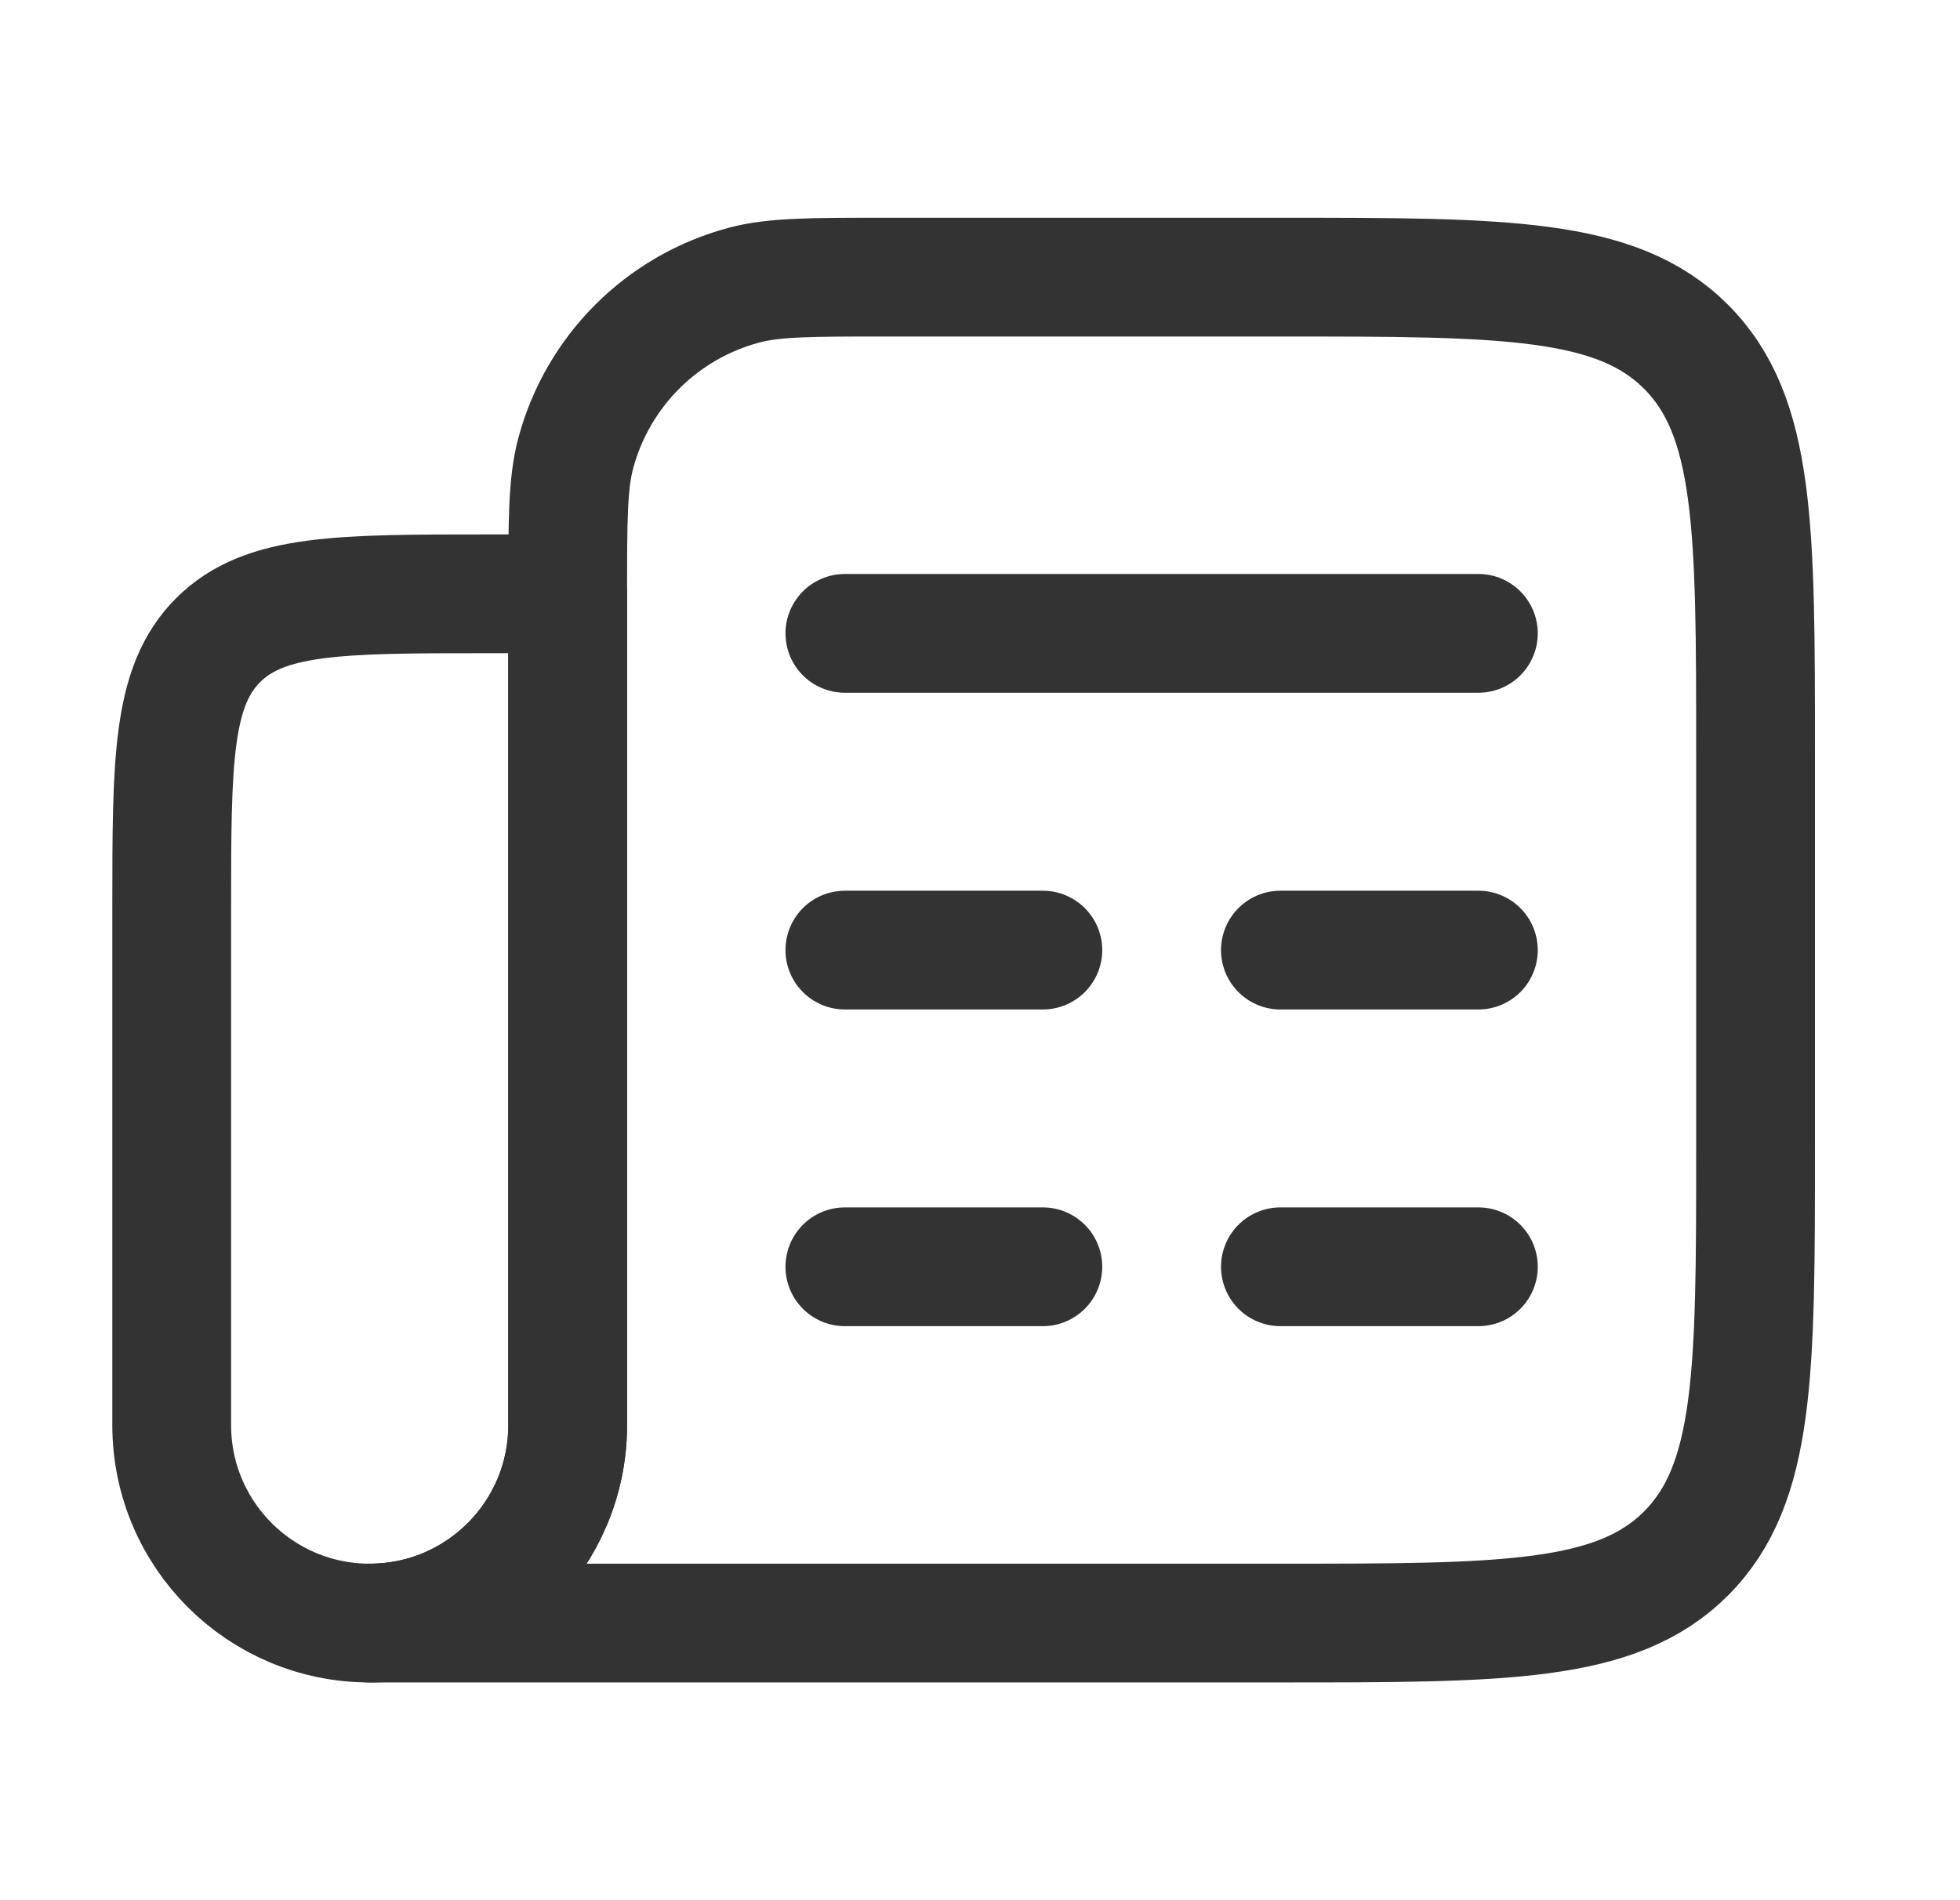
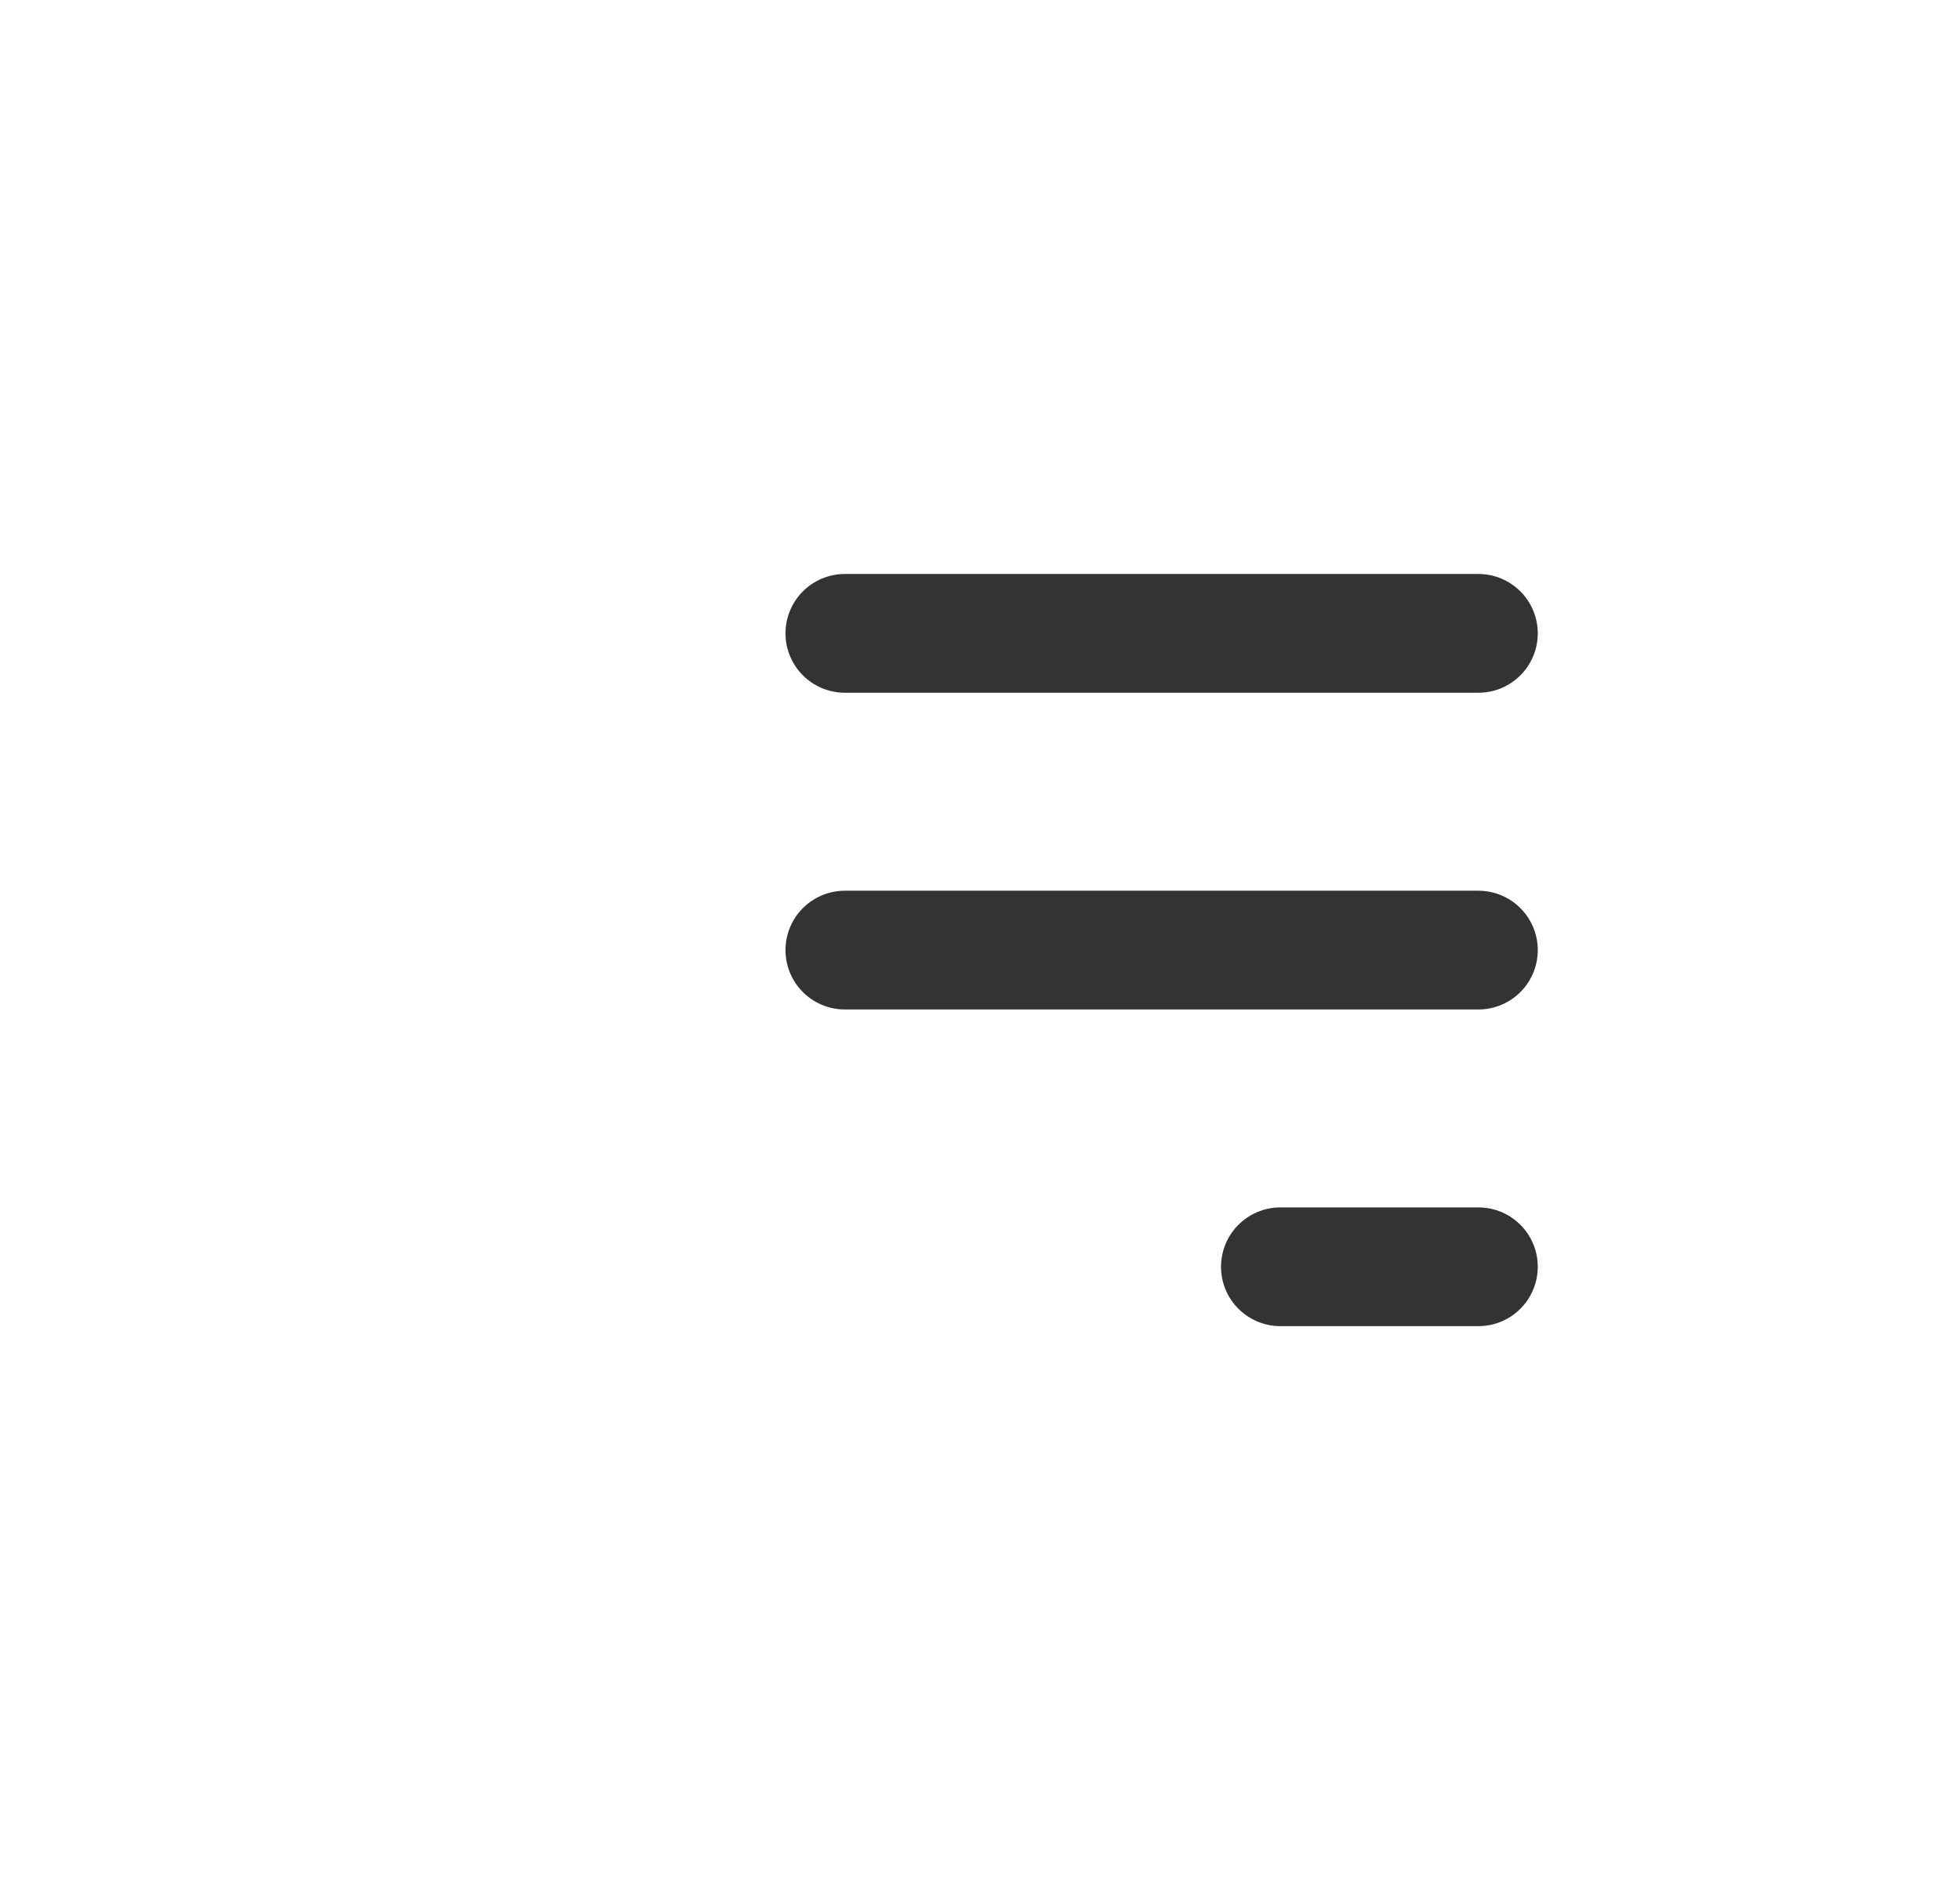
<svg xmlns="http://www.w3.org/2000/svg" width="33" height="32" viewBox="0 0 33 32" fill="none">
-   <path d="M14.225 10.666H24.891M14.225 16H17.558M24.891 16H21.558M14.225 21.333H17.558M24.891 21.333H21.558" stroke="#333333" stroke-width="2" stroke-linecap="round" stroke-linejoin="round" />
-   <path d="M9.557 10H8.224C5.71 10 4.453 10 3.672 10.781C2.891 11.562 2.891 12.819 2.891 15.333V24C2.891 25.841 4.383 27.333 6.224 27.333C8.065 27.333 9.557 25.841 9.557 24V10Z" stroke="#333333" stroke-width="2" stroke-linecap="round" stroke-linejoin="round" />
-   <path d="M21.558 4.667H14.891C13.651 4.667 13.031 4.667 12.523 4.803C11.142 5.173 10.064 6.251 9.694 7.631C9.558 8.14 9.558 8.76 9.558 10V24C9.558 25.841 8.066 27.333 6.225 27.333H21.558C25.329 27.333 27.215 27.333 28.386 26.162C29.558 24.99 29.558 23.104 29.558 19.333V12.666C29.558 8.895 29.558 7.01 28.386 5.838C27.215 4.667 25.329 4.667 21.558 4.667Z" stroke="#333333" stroke-width="2" stroke-linecap="round" stroke-linejoin="round" />
+   <path d="M14.225 10.666H24.891M14.225 16H17.558M24.891 16H21.558H17.558M24.891 21.333H21.558" stroke="#333333" stroke-width="2" stroke-linecap="round" stroke-linejoin="round" />
</svg>